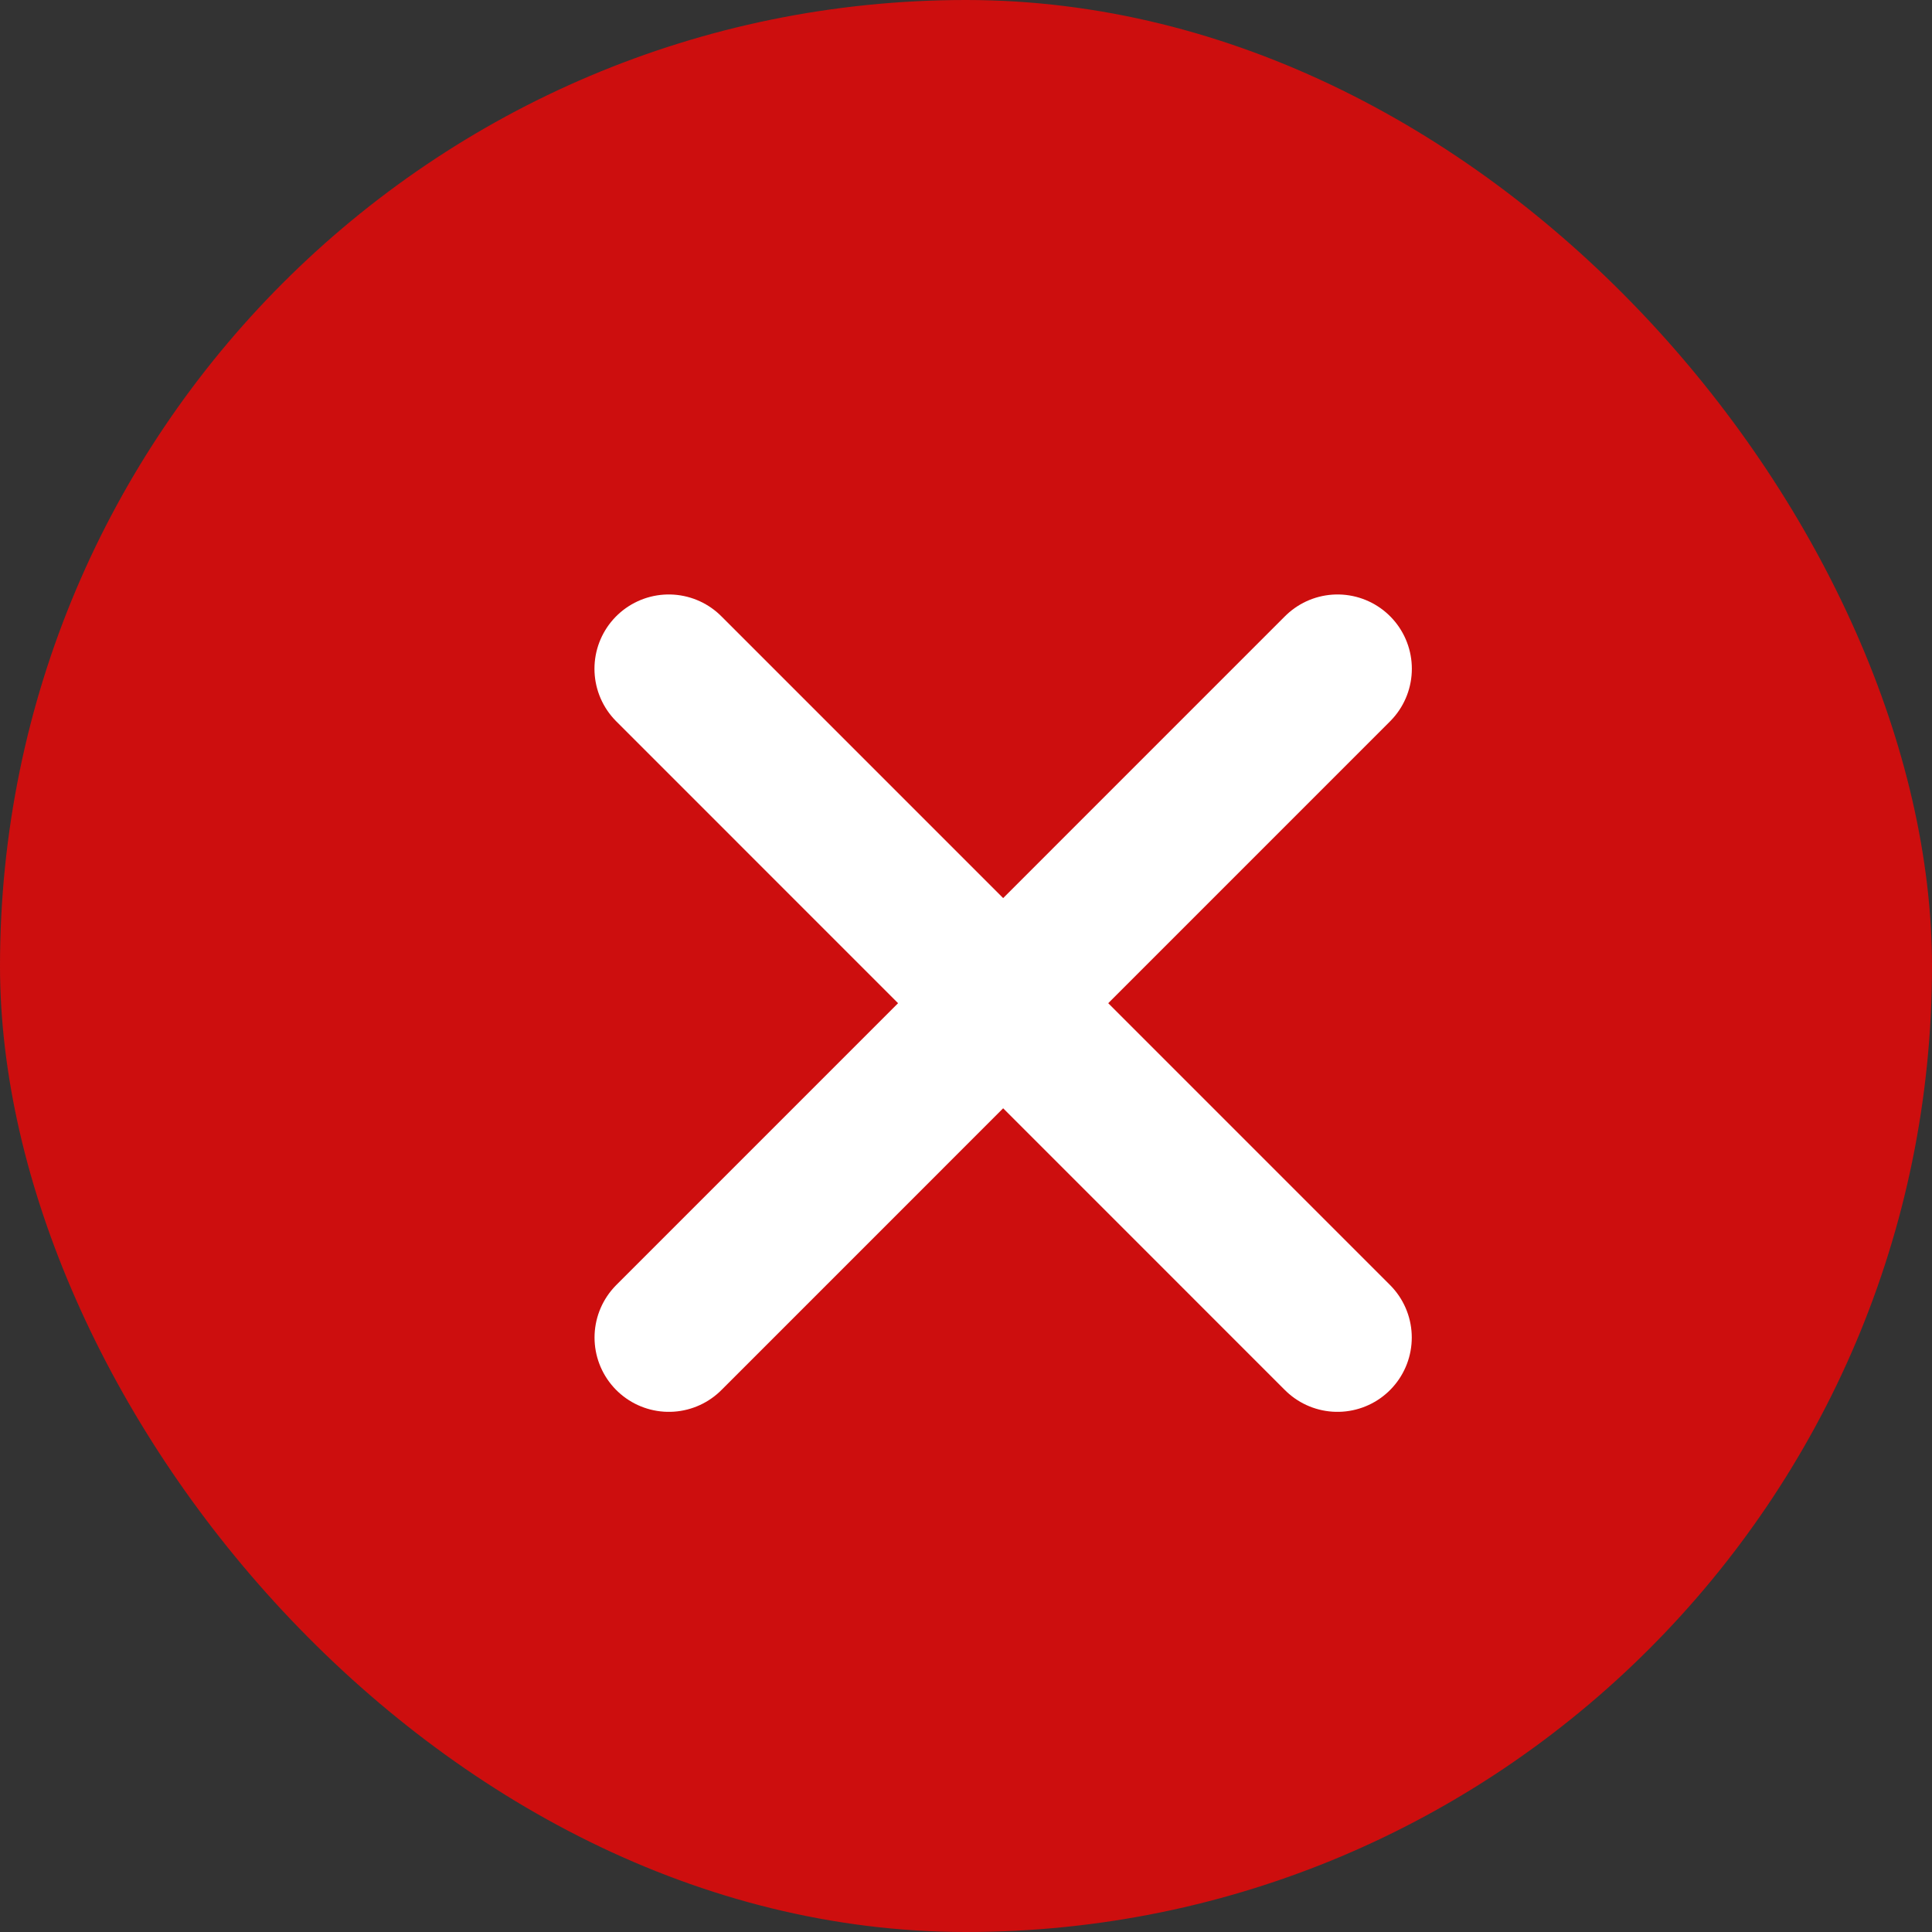
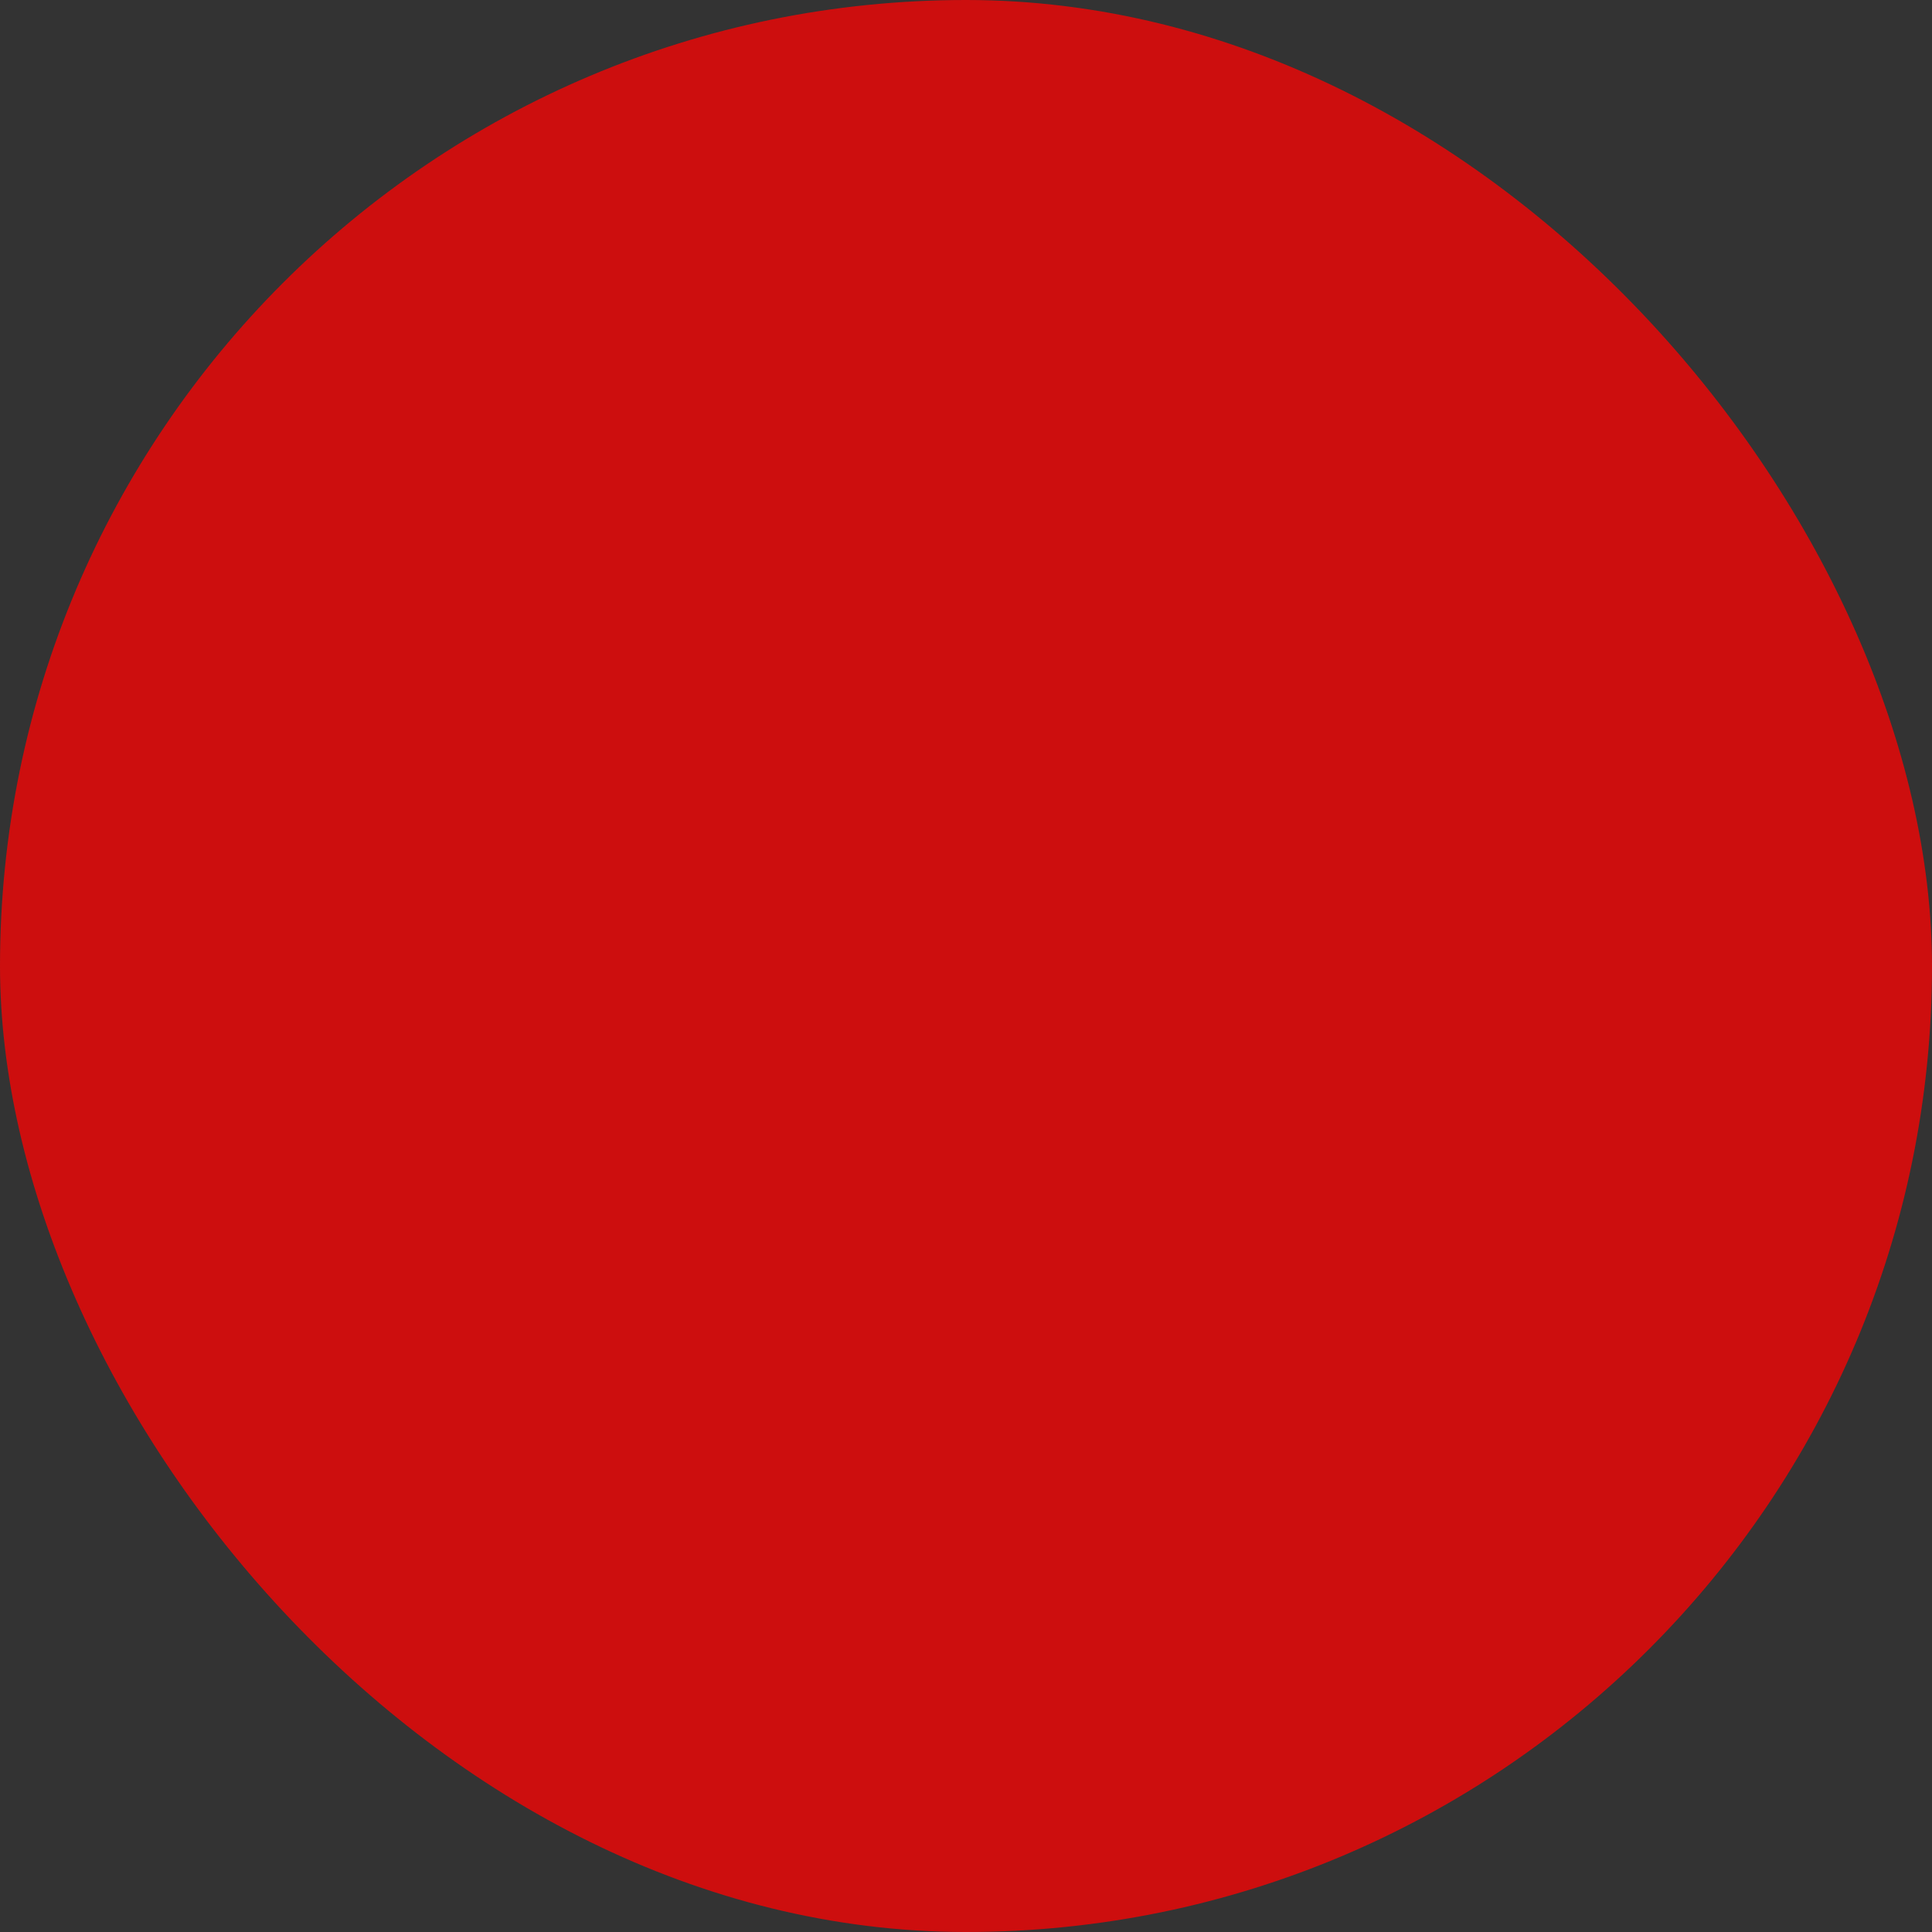
<svg xmlns="http://www.w3.org/2000/svg" width="26" height="26" viewBox="0 0 26 26" fill="none">
  <rect x="0" y="0" width="26" height="26" fill="#333333" stroke="none" />
  <rect width="26" height="26" rx="13" fill="#CD0E0E" />
-   <path d="M17.999 18L9 9M9.001 18L18 9" stroke="white" stroke-width="2" stroke-linecap="round" stroke-linejoin="round" />
</svg>